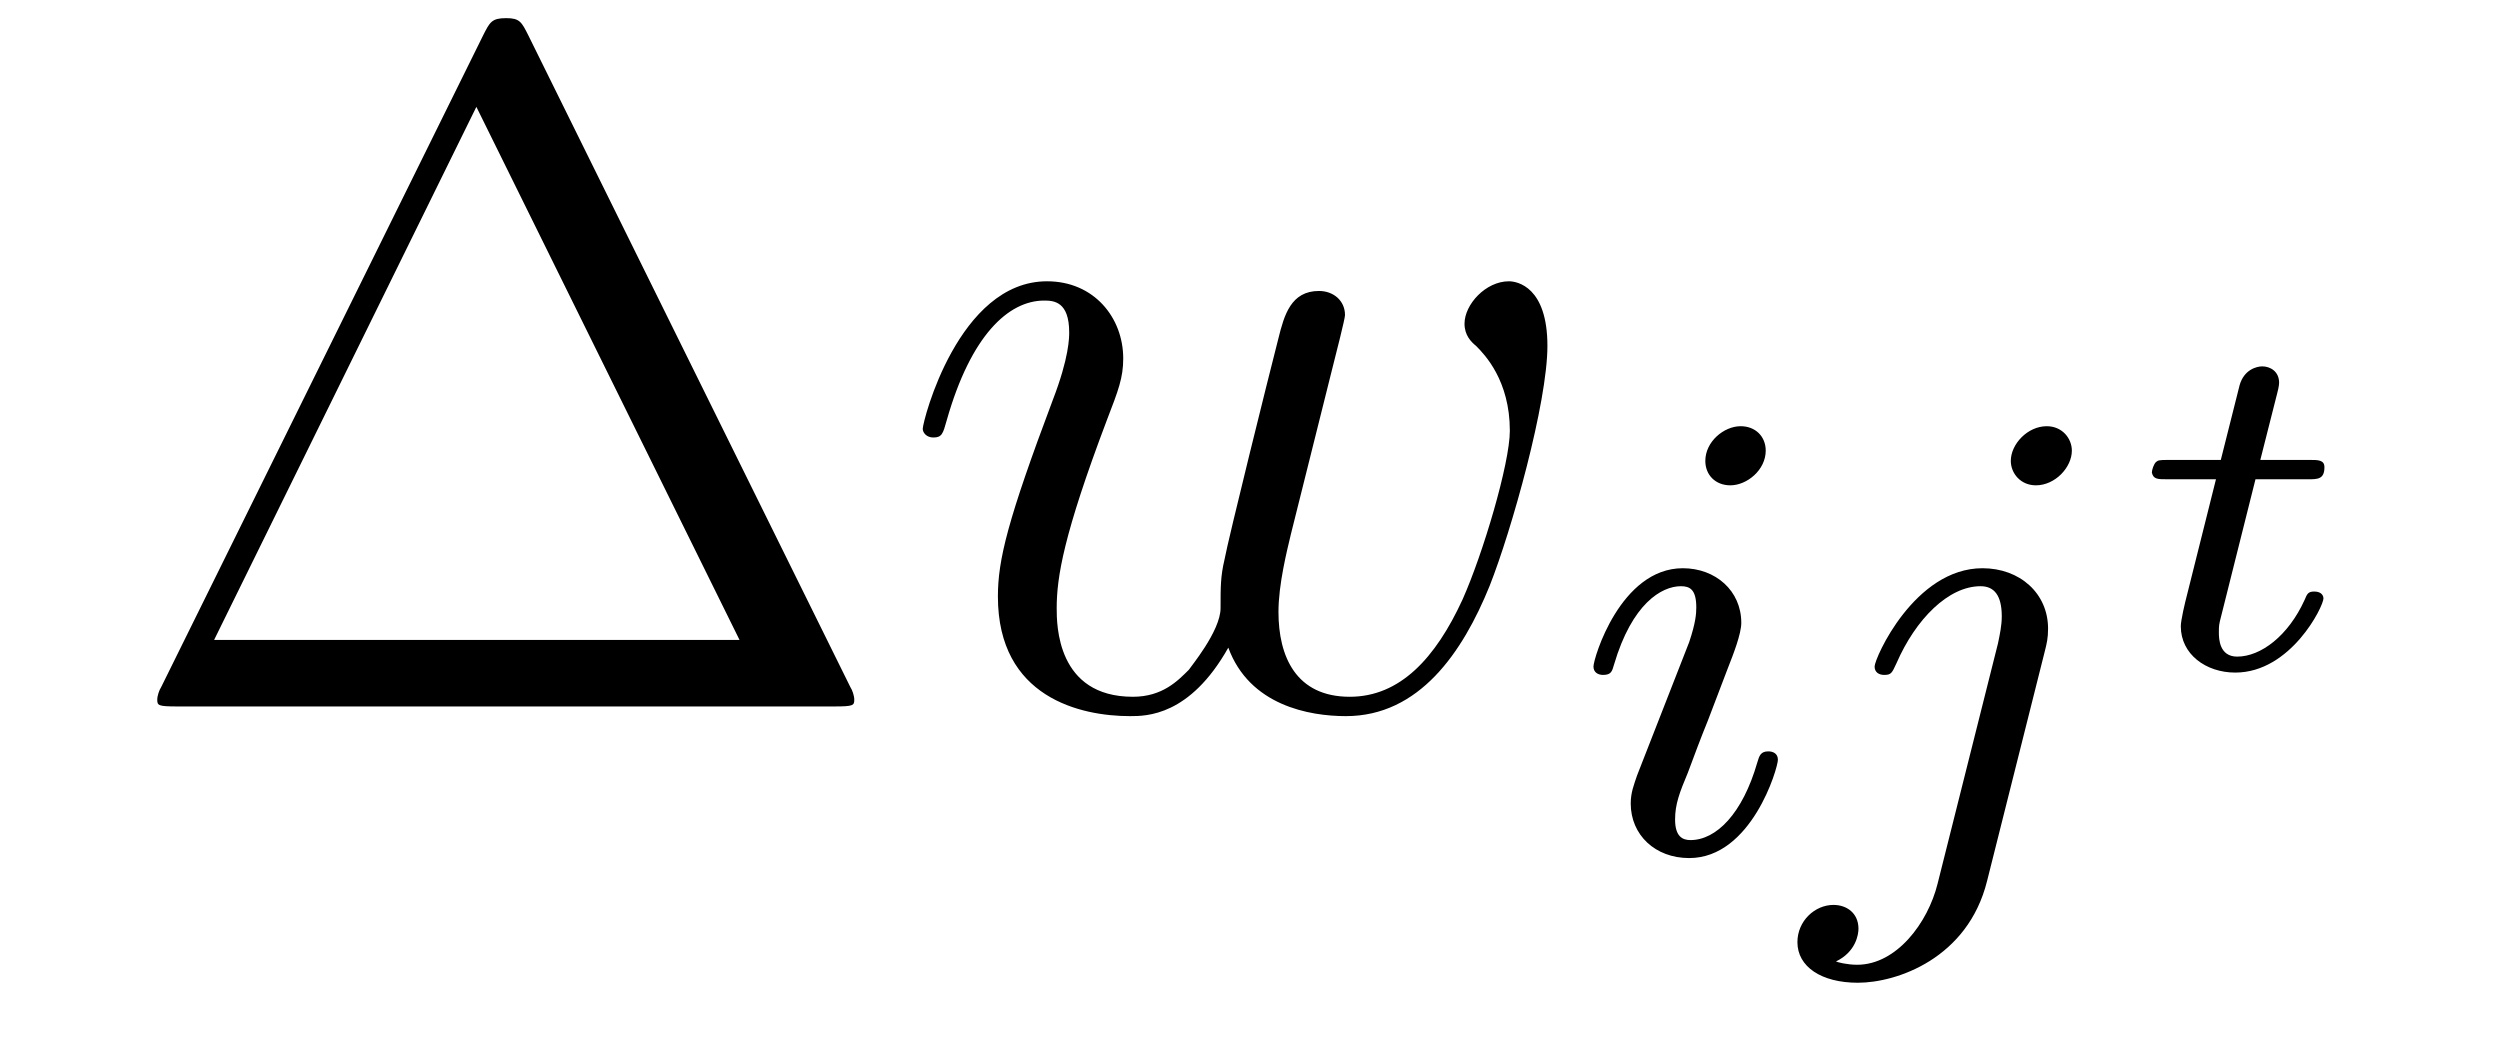
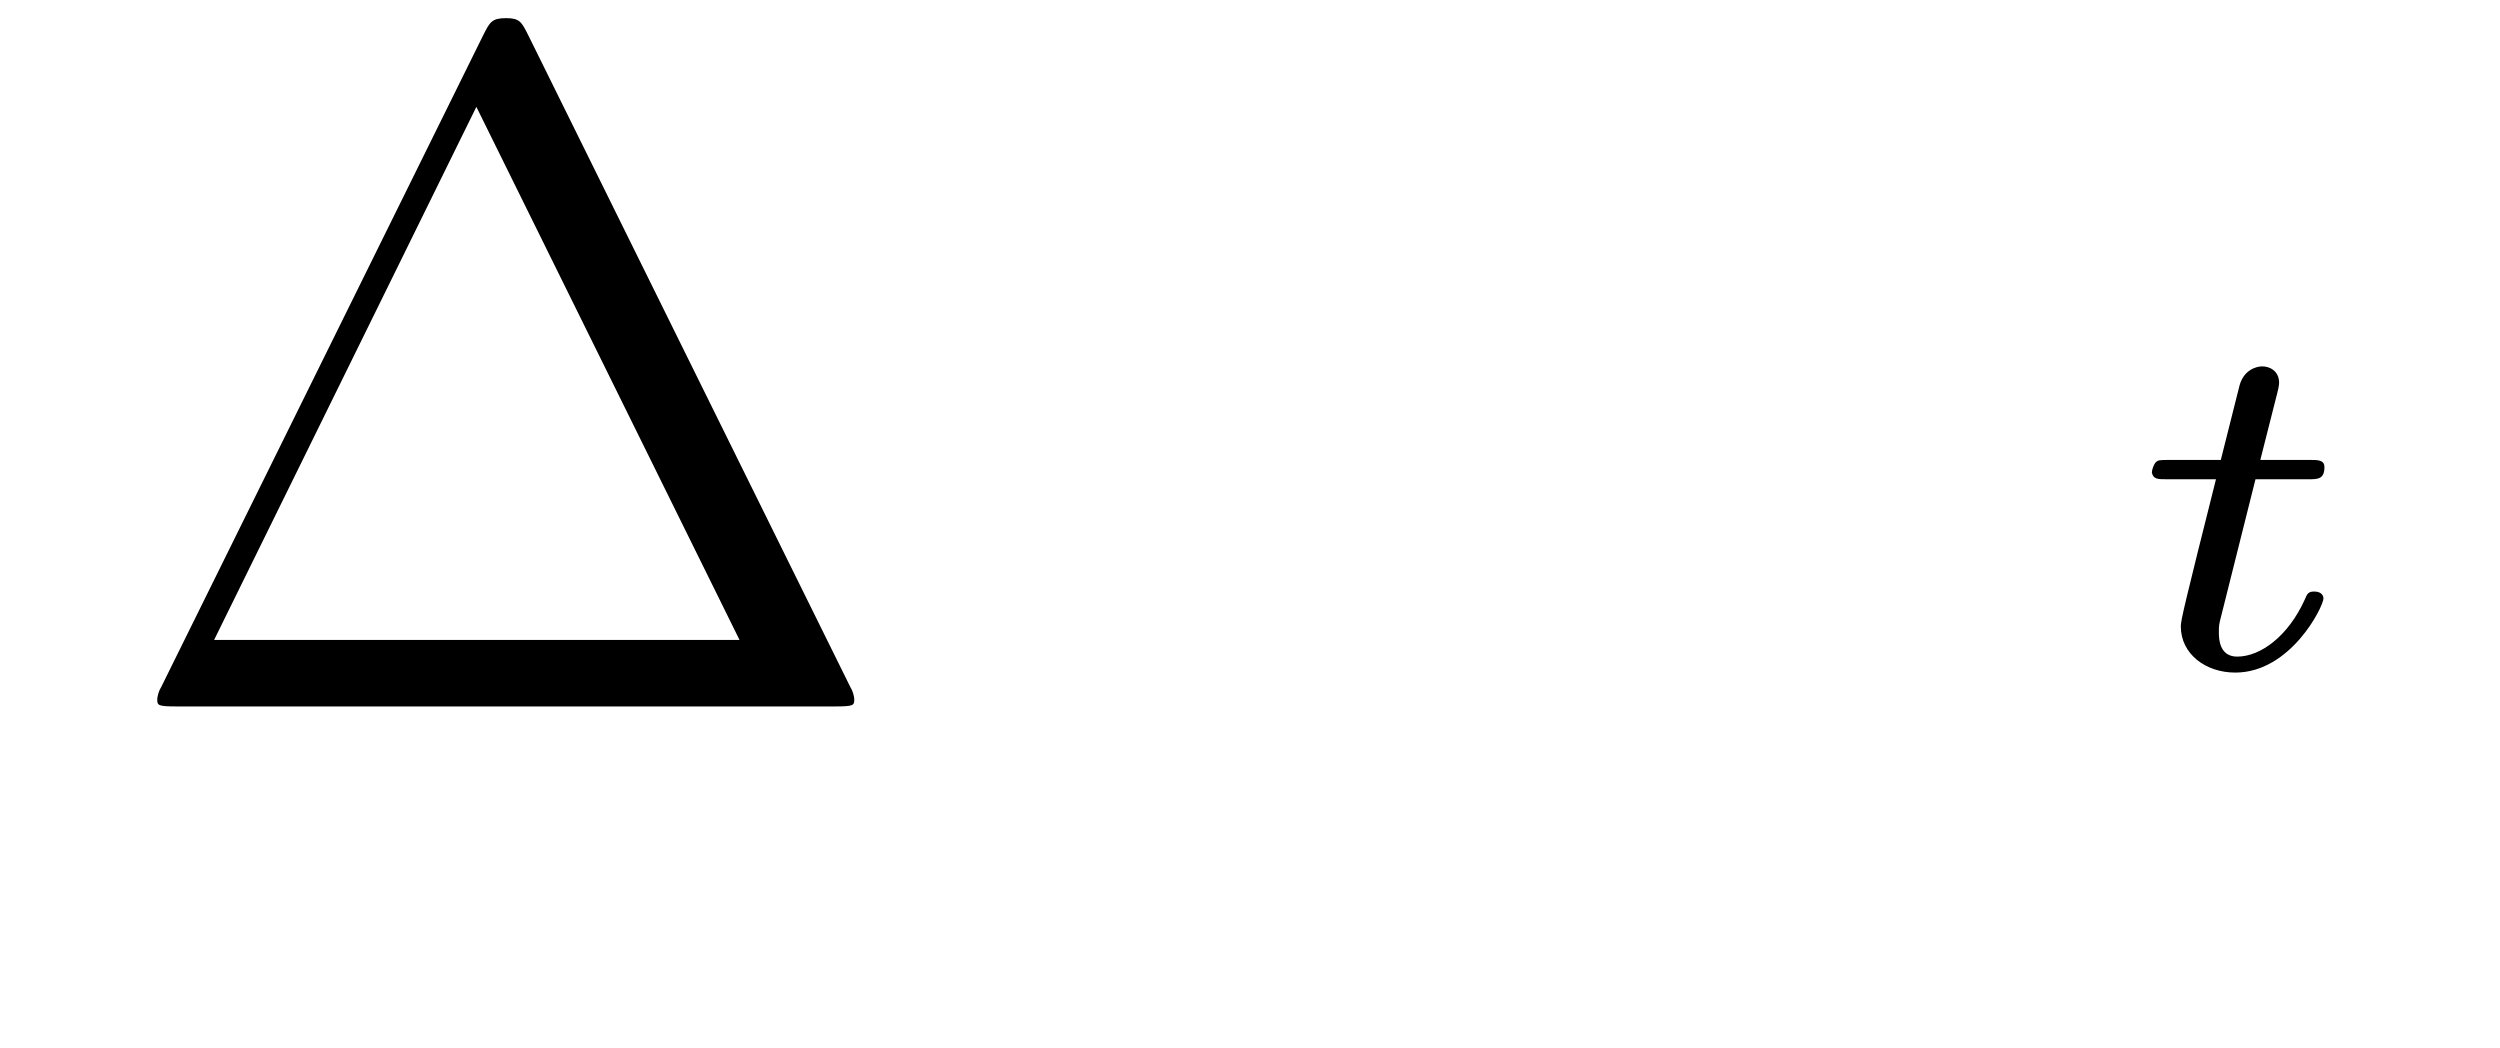
<svg xmlns="http://www.w3.org/2000/svg" version="1.1" width="31pt" height="13pt" viewBox="0 -13 31 13">
  <g id="page1">
    <g transform="matrix(1 0 0 -1 -127 650)">
      <path d="M133.552 662.56C133.468 662.727 133.445 662.775 133.277 662.775C133.098 662.775 133.074 662.727 132.99 662.56L128.998 654.479C128.974 654.443 128.95 654.372 128.95 654.324C128.95 654.252 128.962 654.24 129.201 654.24H137.342C137.581 654.24 137.593 654.252 137.593 654.324C137.593 654.372 137.569 654.443 137.545 654.479L133.552 662.56ZM132.907 661.675L136.17 655.065H129.655L132.907 661.675Z" />
-       <path d="M142.231 654.969C142.494 654.252 143.235 654.12 143.689 654.12C144.598 654.12 145.136 654.909 145.471 655.734C145.745 656.427 146.188 658.006 146.188 658.711C146.188 659.44 145.817 659.512 145.71 659.512C145.423 659.512 145.16 659.225 145.16 658.986C145.16 658.842 145.243 658.759 145.303 658.711C145.411 658.603 145.722 658.281 145.722 657.659C145.722 657.252 145.387 656.129 145.136 655.567C144.801 654.838 144.359 654.36 143.737 654.36C143.068 654.36 142.853 654.862 142.853 655.412C142.853 655.758 142.96 656.177 143.008 656.38L143.51 658.388C143.57 658.627 143.678 659.046 143.678 659.093C143.678 659.273 143.534 659.392 143.355 659.392C143.008 659.392 142.924 659.093 142.853 658.807C142.733 658.34 142.231 656.32 142.183 656.057C142.135 655.854 142.135 655.722 142.135 655.459C142.135 655.173 141.753 654.718 141.741 654.694C141.609 654.563 141.418 654.36 141.048 654.36C140.103 654.36 140.103 655.256 140.103 655.459C140.103 655.842 140.187 656.368 140.725 657.79C140.868 658.161 140.928 658.316 140.928 658.555C140.928 659.058 140.569 659.512 139.983 659.512C138.884 659.512 138.442 657.778 138.442 657.683C138.442 657.635 138.489 657.575 138.573 657.575C138.681 657.575 138.693 657.623 138.74 657.79C139.039 658.842 139.505 659.273 139.948 659.273C140.067 659.273 140.258 659.261 140.258 658.878C140.258 658.818 140.258 658.567 140.055 658.041C139.493 656.547 139.374 656.057 139.374 655.603C139.374 654.348 140.402 654.12 141.012 654.12C141.215 654.12 141.753 654.12 142.231 654.969Z" />
-       <path d="M148.895 657.412C148.895 657.588 148.767 657.715 148.584 657.715C148.377 657.715 148.146 657.524 148.146 657.285C148.146 657.109 148.273 656.982 148.456 656.982C148.663 656.982 148.895 657.173 148.895 657.412ZM147.731 654.488L147.301 653.388C147.261 653.269 147.221 653.173 147.221 653.037C147.221 652.647 147.524 652.36 147.946 652.36C148.719 652.36 149.046 653.476 149.046 653.579C149.046 653.659 148.982 653.683 148.927 653.683C148.831 653.683 148.815 653.627 148.791 653.547C148.608 652.91 148.281 652.583 147.962 652.583C147.867 652.583 147.771 652.623 147.771 652.838C147.771 653.03 147.827 653.173 147.93 653.42C148.01 653.635 148.09 653.85 148.178 654.066L148.424 654.711C148.496 654.894 148.592 655.141 148.592 655.277C148.592 655.675 148.273 655.954 147.867 655.954C147.094 655.954 146.759 654.838 146.759 654.735C146.759 654.663 146.815 654.631 146.878 654.631C146.982 654.631 146.99 654.679 147.014 654.759C147.237 655.516 147.604 655.731 147.843 655.731C147.954 655.731 148.034 655.691 148.034 655.468C148.034 655.388 148.026 655.277 147.946 655.038L147.731 654.488ZM152.691 657.412C152.691 657.564 152.571 657.715 152.38 657.715C152.141 657.715 151.934 657.492 151.934 657.285C151.934 657.133 152.053 656.982 152.245 656.982C152.484 656.982 152.691 657.205 152.691 657.412ZM151.026 652.042C150.906 651.556 150.516 651.037 150.029 651.037C149.902 651.037 149.782 651.069 149.766 651.078C150.013 651.197 150.045 651.412 150.045 651.484C150.045 651.675 149.902 651.779 149.735 651.779C149.503 651.779 149.288 651.579 149.288 651.317C149.288 651.014 149.583 650.814 150.037 650.814C150.523 650.814 151.4 651.117 151.639 652.073L152.356 654.926C152.38 655.022 152.396 655.086 152.396 655.205C152.396 655.643 152.046 655.954 151.583 655.954C150.739 655.954 150.245 654.838 150.245 654.735C150.245 654.663 150.3 654.631 150.364 654.631C150.452 654.631 150.46 654.655 150.516 654.775C150.755 655.325 151.161 655.731 151.559 655.731C151.727 655.731 151.822 655.619 151.822 655.357C151.822 655.245 151.798 655.133 151.775 655.022L151.026 652.042Z" />
-       <path d="M154.968 657.057H155.62C155.739 657.057 155.823 657.057 155.823 657.207C155.823 657.297 155.745 657.297 155.638 657.297H155.028L155.237 658.122C155.261 658.212 155.261 658.248 155.261 658.253C155.261 658.397 155.148 658.457 155.052 658.457C154.98 658.457 154.825 658.415 154.771 658.223L154.538 657.297H153.892C153.767 657.297 153.761 657.291 153.737 657.273C153.707 657.249 153.683 657.171 153.683 657.141C153.701 657.057 153.755 657.057 153.874 657.057H154.478L154.125 655.647C154.089 655.509 154.042 655.306 154.042 655.234C154.042 654.888 154.353 654.66 154.717 654.66C155.405 654.66 155.811 655.479 155.811 655.581C155.811 655.599 155.799 655.665 155.697 655.665C155.62 655.665 155.608 655.635 155.578 655.563C155.375 655.115 155.034 654.858 154.741 654.858C154.52 654.858 154.514 655.079 154.514 655.157C154.514 655.24 154.514 655.252 154.544 655.366L154.968 657.057Z" />
+       <path d="M154.968 657.057H155.62C155.739 657.057 155.823 657.057 155.823 657.207C155.823 657.297 155.745 657.297 155.638 657.297H155.028L155.237 658.122C155.261 658.212 155.261 658.248 155.261 658.253C155.261 658.397 155.148 658.457 155.052 658.457C154.98 658.457 154.825 658.415 154.771 658.223L154.538 657.297H153.892C153.767 657.297 153.761 657.291 153.737 657.273C153.707 657.249 153.683 657.171 153.683 657.141C153.701 657.057 153.755 657.057 153.874 657.057H154.478C154.089 655.509 154.042 655.306 154.042 655.234C154.042 654.888 154.353 654.66 154.717 654.66C155.405 654.66 155.811 655.479 155.811 655.581C155.811 655.599 155.799 655.665 155.697 655.665C155.62 655.665 155.608 655.635 155.578 655.563C155.375 655.115 155.034 654.858 154.741 654.858C154.52 654.858 154.514 655.079 154.514 655.157C154.514 655.24 154.514 655.252 154.544 655.366L154.968 657.057Z" />
    </g>
  </g>
</svg>